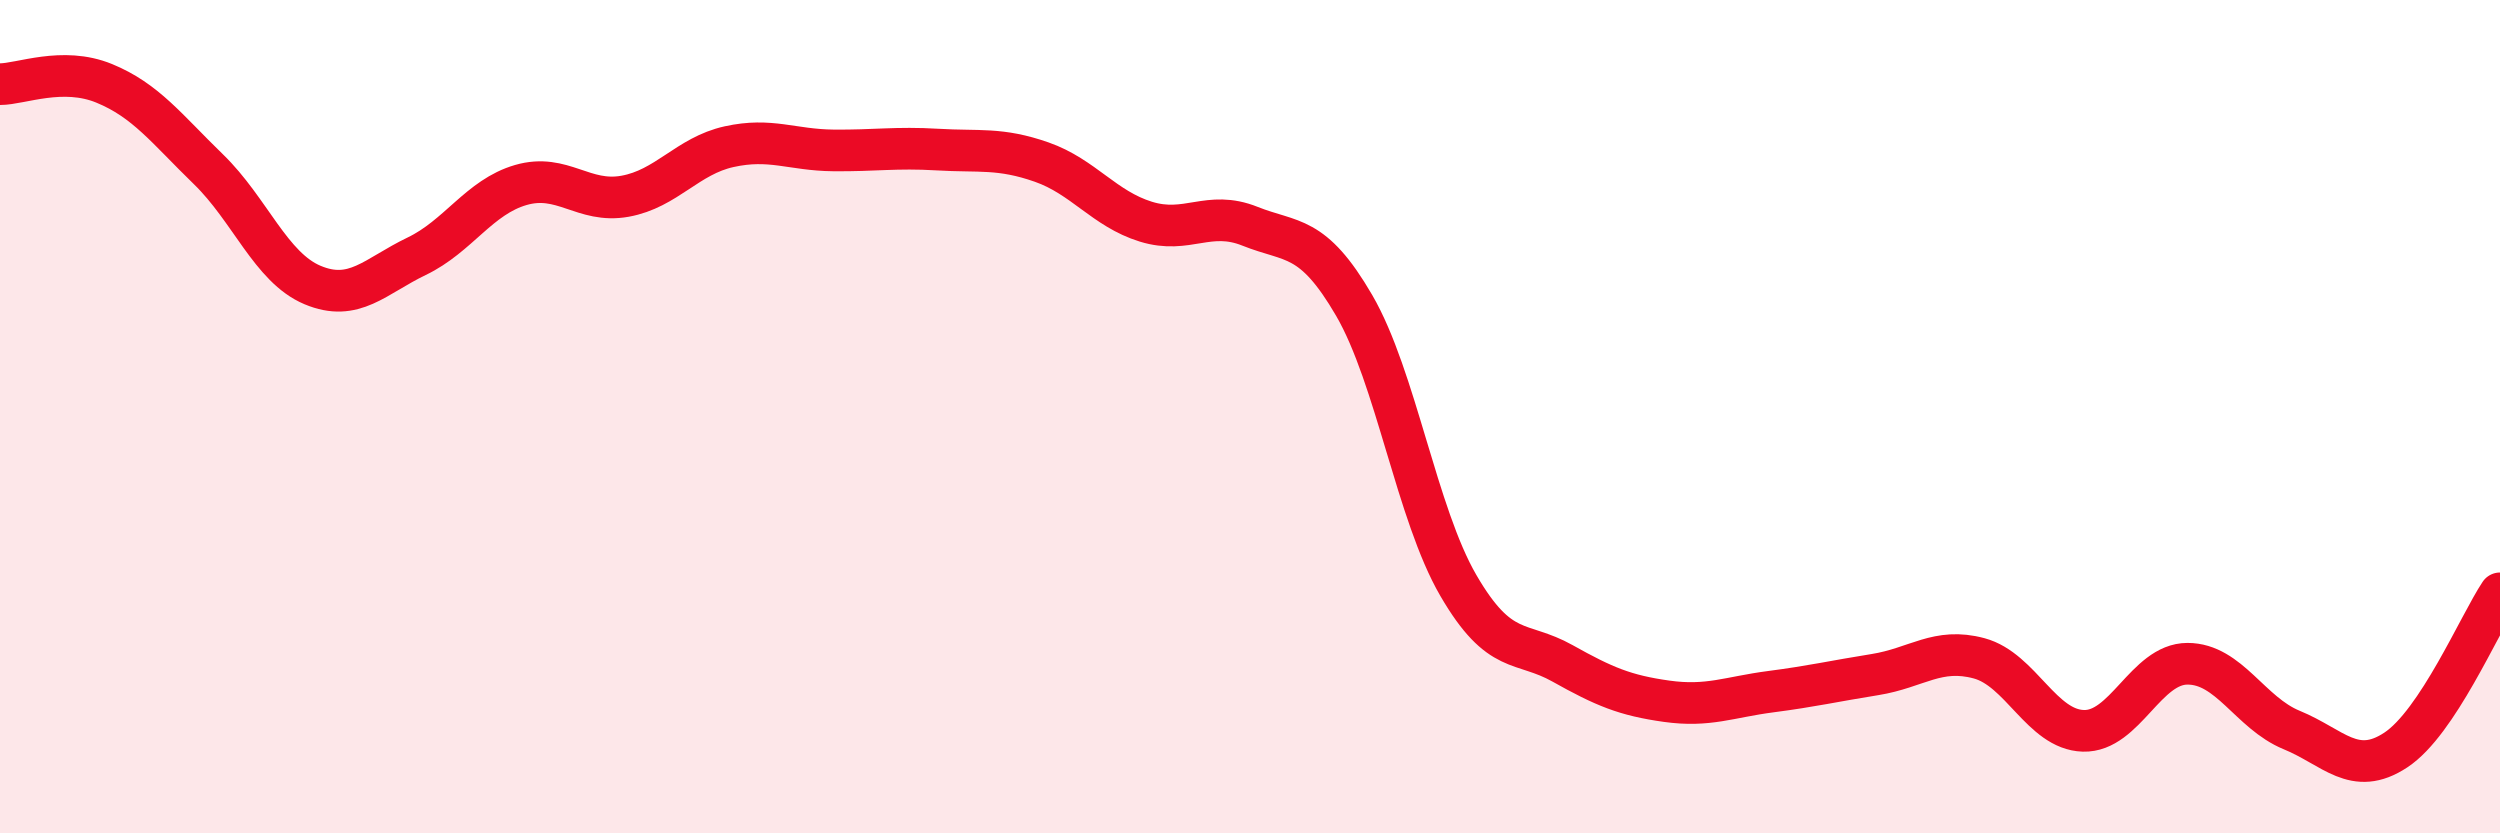
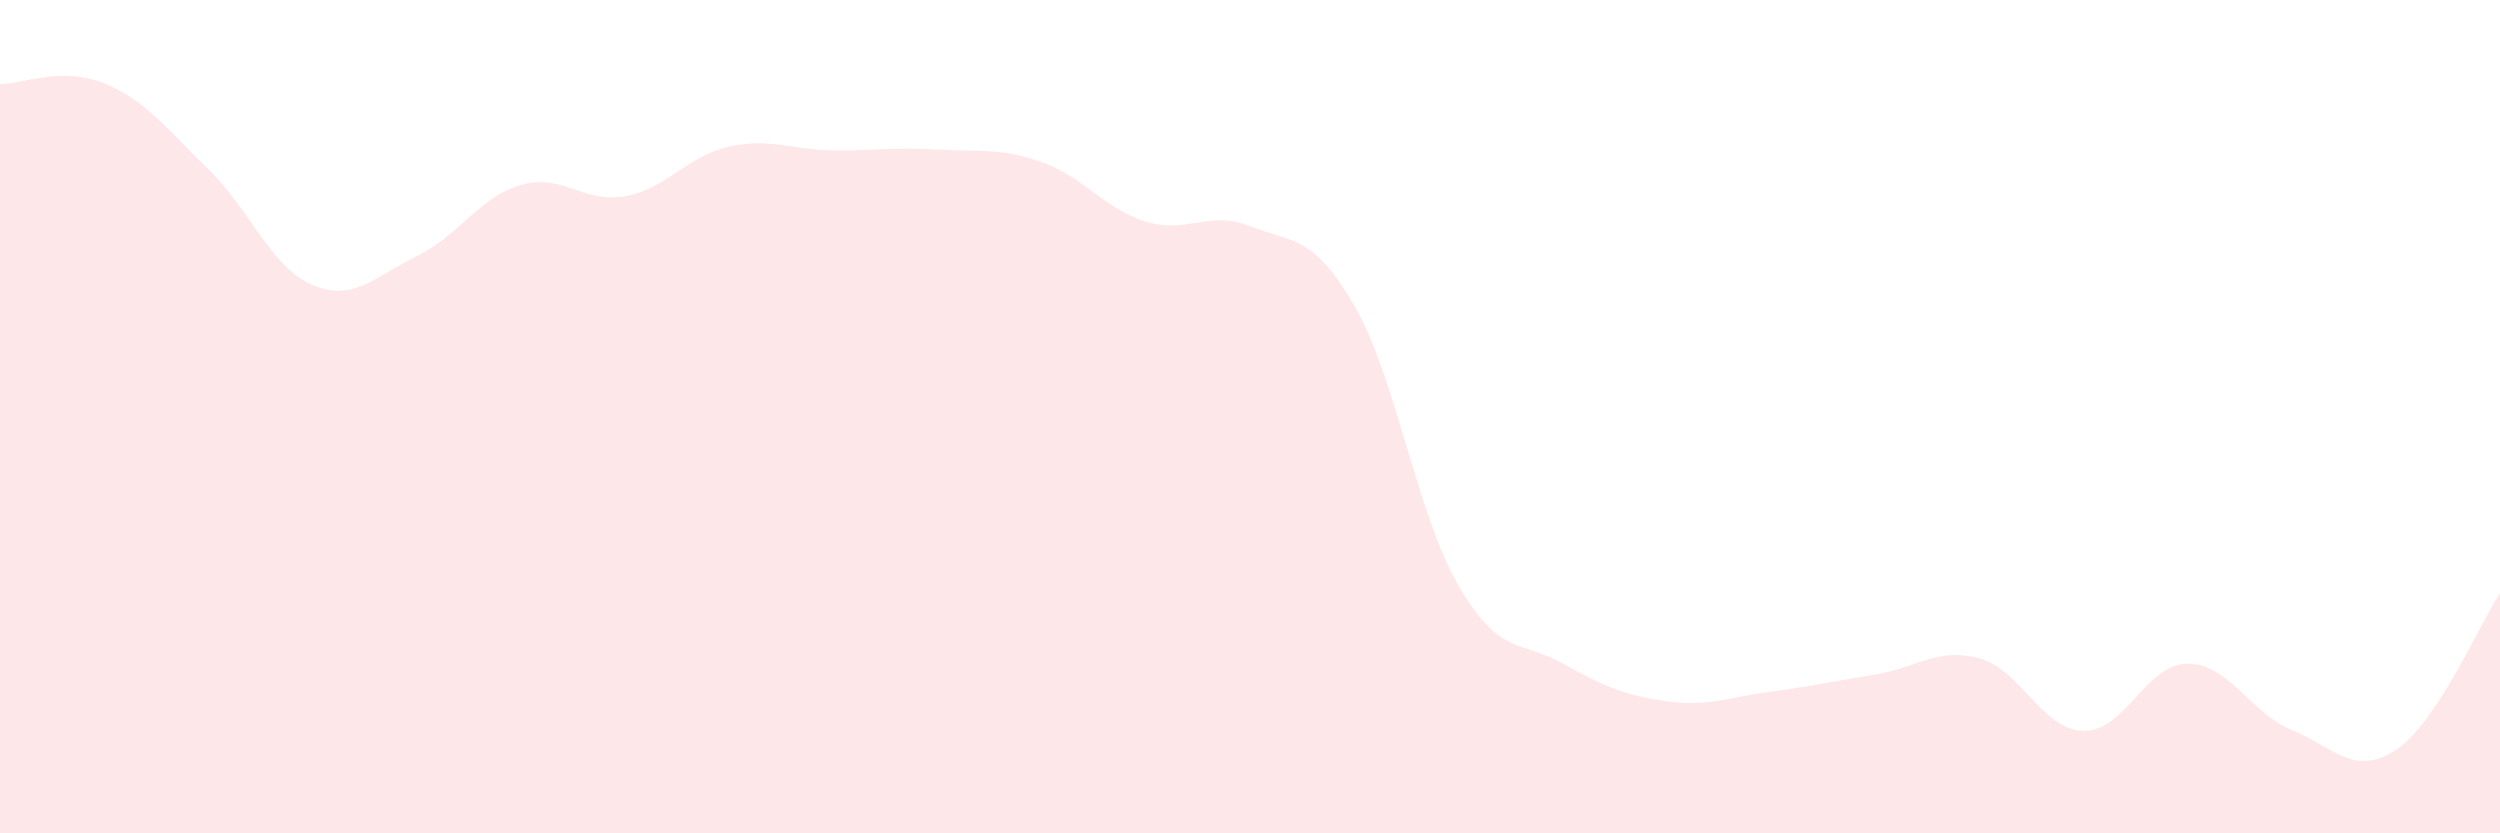
<svg xmlns="http://www.w3.org/2000/svg" width="60" height="20" viewBox="0 0 60 20">
  <path d="M 0,2.02 C 0.5,2.02 1.5,1.59 2.5,2 C 3.5,2.41 4,3.09 5,4.06 C 6,5.03 6.5,6.42 7.5,6.84 C 8.5,7.26 9,6.63 10,6.15 C 11,5.67 11.5,4.73 12.5,4.44 C 13.5,4.15 14,4.89 15,4.71 C 16,4.53 16.5,3.74 17.5,3.52 C 18.5,3.3 19,3.6 20,3.61 C 21,3.62 21.5,3.53 22.5,3.59 C 23.5,3.65 24,3.54 25,3.89 C 26,4.24 26.5,5.01 27.5,5.32 C 28.5,5.63 29,5.03 30,5.43 C 31,5.83 31.5,5.61 32.5,7.33 C 33.5,9.05 34,12.33 35,14.05 C 36,15.77 36.5,15.36 37.5,15.92 C 38.5,16.48 39,16.69 40,16.83 C 41,16.97 41.5,16.73 42.5,16.6 C 43.5,16.47 44,16.35 45,16.19 C 46,16.03 46.5,15.53 47.5,15.8 C 48.5,16.07 49,17.51 50,17.54 C 51,17.57 51.5,15.93 52.5,15.93 C 53.5,15.93 54,17.11 55,17.52 C 56,17.93 56.5,18.66 57.5,18 C 58.5,17.34 59.5,14.99 60,14.24L60 20L0 20Z" fill="#EB0A25" opacity="0.1" stroke-linecap="round" stroke-linejoin="round" />
-   <path d="M 0,2.02 C 0.5,2.02 1.5,1.59 2.5,2 C 3.5,2.41 4,3.09 5,4.06 C 6,5.03 6.5,6.42 7.5,6.84 C 8.5,7.26 9,6.63 10,6.15 C 11,5.67 11.5,4.73 12.5,4.44 C 13.5,4.15 14,4.89 15,4.71 C 16,4.53 16.5,3.74 17.5,3.52 C 18.5,3.3 19,3.6 20,3.61 C 21,3.62 21.5,3.53 22.5,3.59 C 23.5,3.65 24,3.54 25,3.89 C 26,4.24 26.5,5.01 27.5,5.32 C 28.5,5.63 29,5.03 30,5.43 C 31,5.83 31.5,5.61 32.5,7.33 C 33.5,9.05 34,12.33 35,14.05 C 36,15.77 36.5,15.36 37.5,15.92 C 38.5,16.48 39,16.69 40,16.83 C 41,16.97 41.5,16.73 42.5,16.6 C 43.5,16.47 44,16.35 45,16.19 C 46,16.03 46.5,15.53 47.5,15.8 C 48.5,16.07 49,17.51 50,17.54 C 51,17.57 51.5,15.93 52.5,15.93 C 53.5,15.93 54,17.11 55,17.52 C 56,17.93 56.5,18.66 57.5,18 C 58.5,17.34 59.5,14.99 60,14.24" stroke="#EB0A25" stroke-width="1" fill="none" stroke-linecap="round" stroke-linejoin="round" />
</svg>